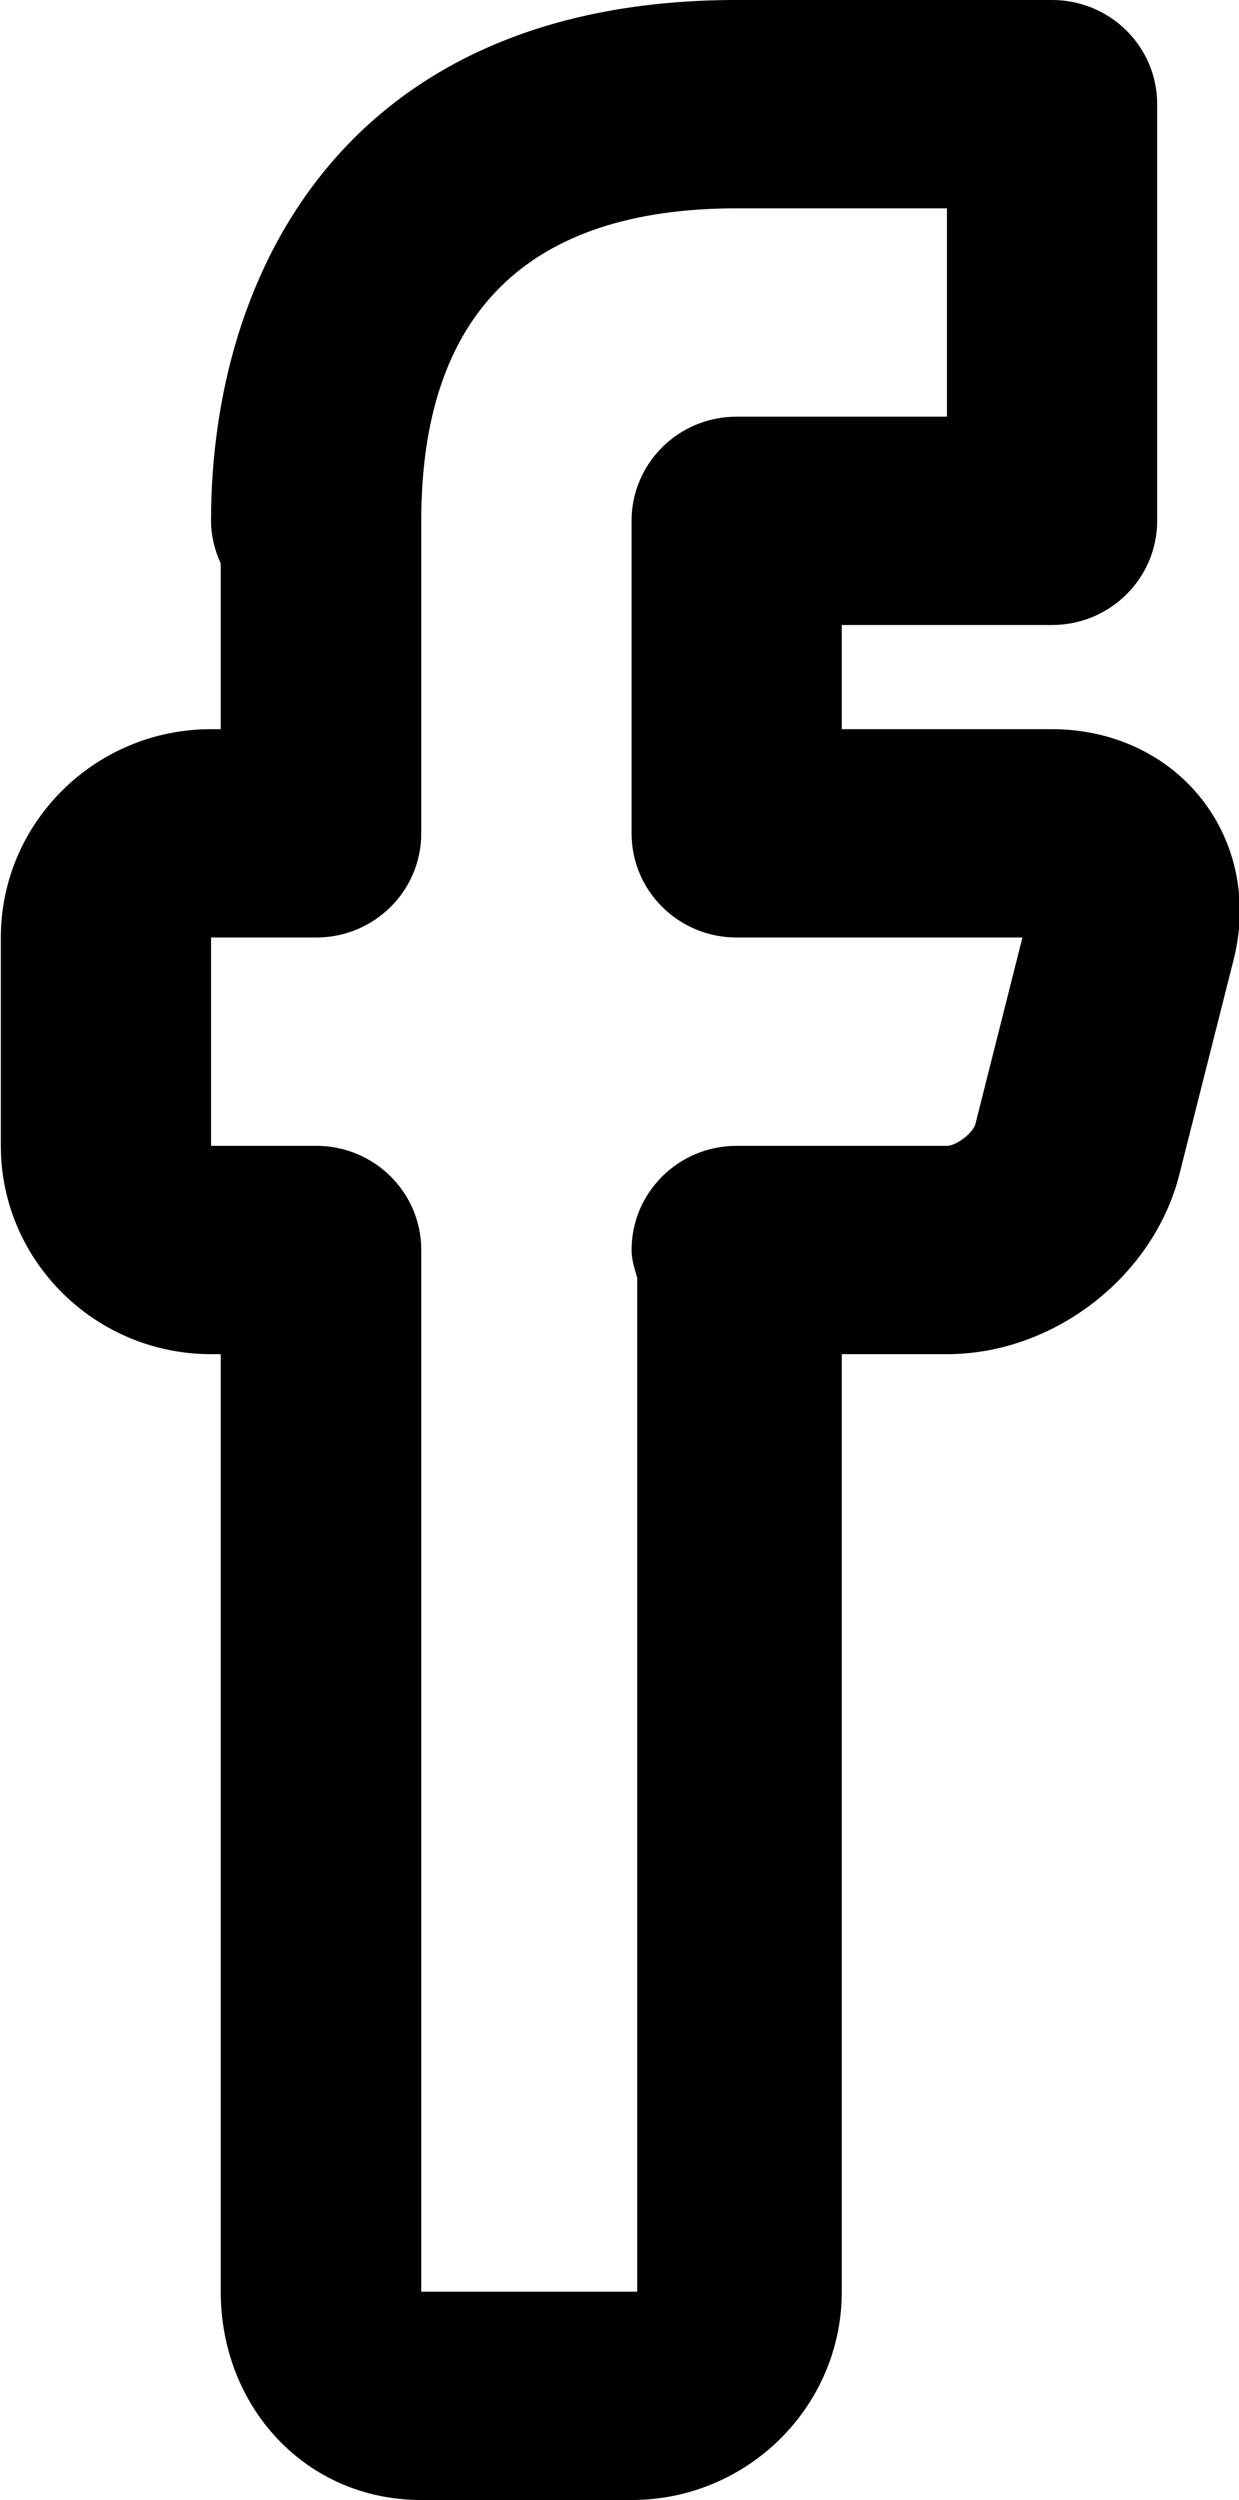
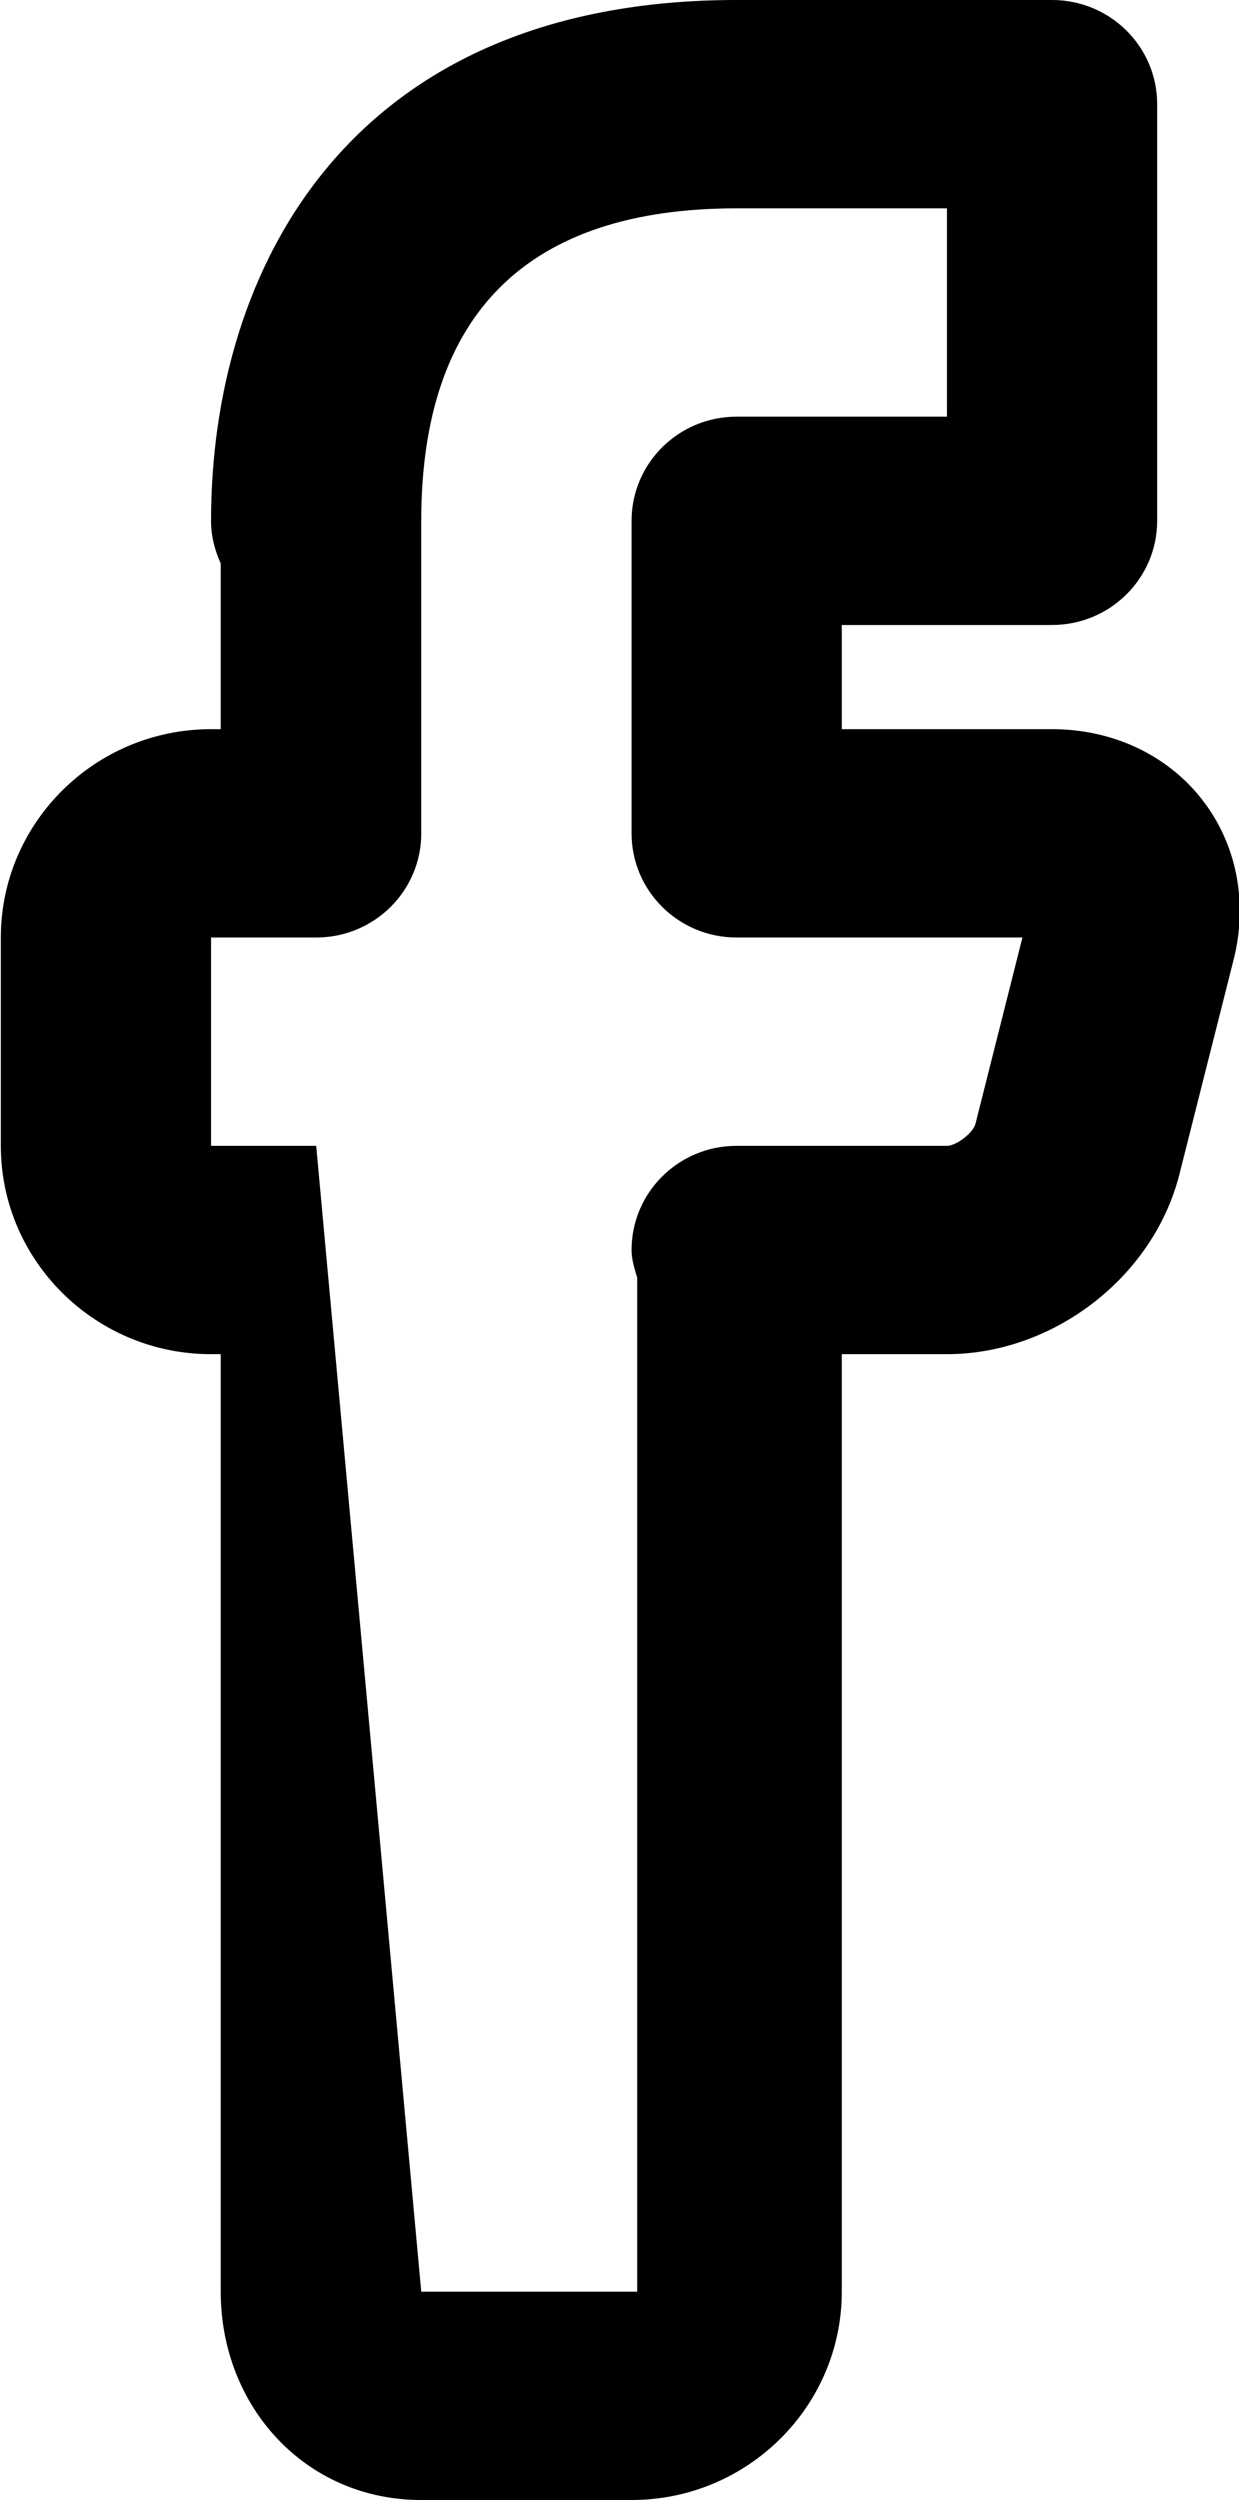
<svg xmlns="http://www.w3.org/2000/svg" preserveAspectRatio="xMidYMid" width="11.9" height="24" viewBox="0 0 11.9 24">
  <defs>
    <style> .cls-1 { fill: #000; fill-rule: evenodd; } </style>
  </defs>
-   <path d="M11.848,9.214 L11.328,11.272 C11.080,12.257 10.120,13.000 9.095,13.000 L8.085,13.000 L8.085,22.000 C8.085,23.103 7.179,24.000 6.066,24.000 L4.046,24.000 C2.933,24.000 2.120,23.103 2.120,22.000 L2.120,13.000 L2.027,13.000 C0.914,13.000 0.008,12.103 0.008,11.000 L0.008,9.000 C0.008,7.897 0.914,7.000 2.027,7.000 L2.120,7.000 L2.120,5.409 C2.063,5.284 2.027,5.147 2.027,5.000 C2.027,2.583 3.353,-0.000 7.075,-0.000 L10.104,-0.000 C10.662,-0.000 11.114,0.447 11.114,1.000 L11.114,5.000 C11.114,5.552 10.662,6.000 10.104,6.000 L8.085,6.000 L8.085,7.000 L10.104,7.000 C10.682,7.000 11.206,7.244 11.541,7.670 C11.876,8.096 11.989,8.658 11.848,9.214 ZM7.075,9.000 C6.517,9.000 6.066,8.553 6.066,8.000 L6.066,5.000 C6.066,4.447 6.517,4.000 7.075,4.000 L9.095,4.000 L9.095,2.000 L7.075,2.000 C5.066,2.000 4.046,3.010 4.046,5.000 L4.046,8.000 C4.046,8.553 3.595,9.000 3.037,9.000 L2.027,9.000 L2.027,11.000 L3.037,11.000 C3.595,11.000 4.046,11.447 4.046,12.000 L4.046,22.000 L6.120,22.000 L6.120,12.266 C6.095,12.180 6.066,12.095 6.066,12.000 C6.066,11.447 6.517,11.000 7.075,11.000 L9.095,11.000 C9.185,11.000 9.347,10.876 9.369,10.788 L9.820,9.000 L7.075,9.000 Z" class="cls-1" />
+   <path d="M11.848,9.214 L11.328,11.272 C11.080,12.257 10.120,13.000 9.095,13.000 L8.085,13.000 L8.085,22.000 C8.085,23.103 7.179,24.000 6.066,24.000 L4.046,24.000 C2.933,24.000 2.120,23.103 2.120,22.000 L2.120,13.000 L2.027,13.000 C0.914,13.000 0.008,12.103 0.008,11.000 L0.008,9.000 C0.008,7.897 0.914,7.000 2.027,7.000 L2.120,7.000 L2.120,5.409 C2.063,5.284 2.027,5.147 2.027,5.000 C2.027,2.583 3.353,-0.000 7.075,-0.000 L10.104,-0.000 C10.662,-0.000 11.114,0.447 11.114,1.000 L11.114,5.000 C11.114,5.552 10.662,6.000 10.104,6.000 L8.085,6.000 L8.085,7.000 L10.104,7.000 C10.682,7.000 11.206,7.244 11.541,7.670 C11.876,8.096 11.989,8.658 11.848,9.214 ZM7.075,9.000 C6.517,9.000 6.066,8.553 6.066,8.000 L6.066,5.000 C6.066,4.447 6.517,4.000 7.075,4.000 L9.095,4.000 L9.095,2.000 L7.075,2.000 C5.066,2.000 4.046,3.010 4.046,5.000 L4.046,8.000 C4.046,8.553 3.595,9.000 3.037,9.000 L2.027,9.000 L2.027,11.000 L3.037,11.000 L4.046,22.000 L6.120,22.000 L6.120,12.266 C6.095,12.180 6.066,12.095 6.066,12.000 C6.066,11.447 6.517,11.000 7.075,11.000 L9.095,11.000 C9.185,11.000 9.347,10.876 9.369,10.788 L9.820,9.000 L7.075,9.000 Z" class="cls-1" />
</svg>